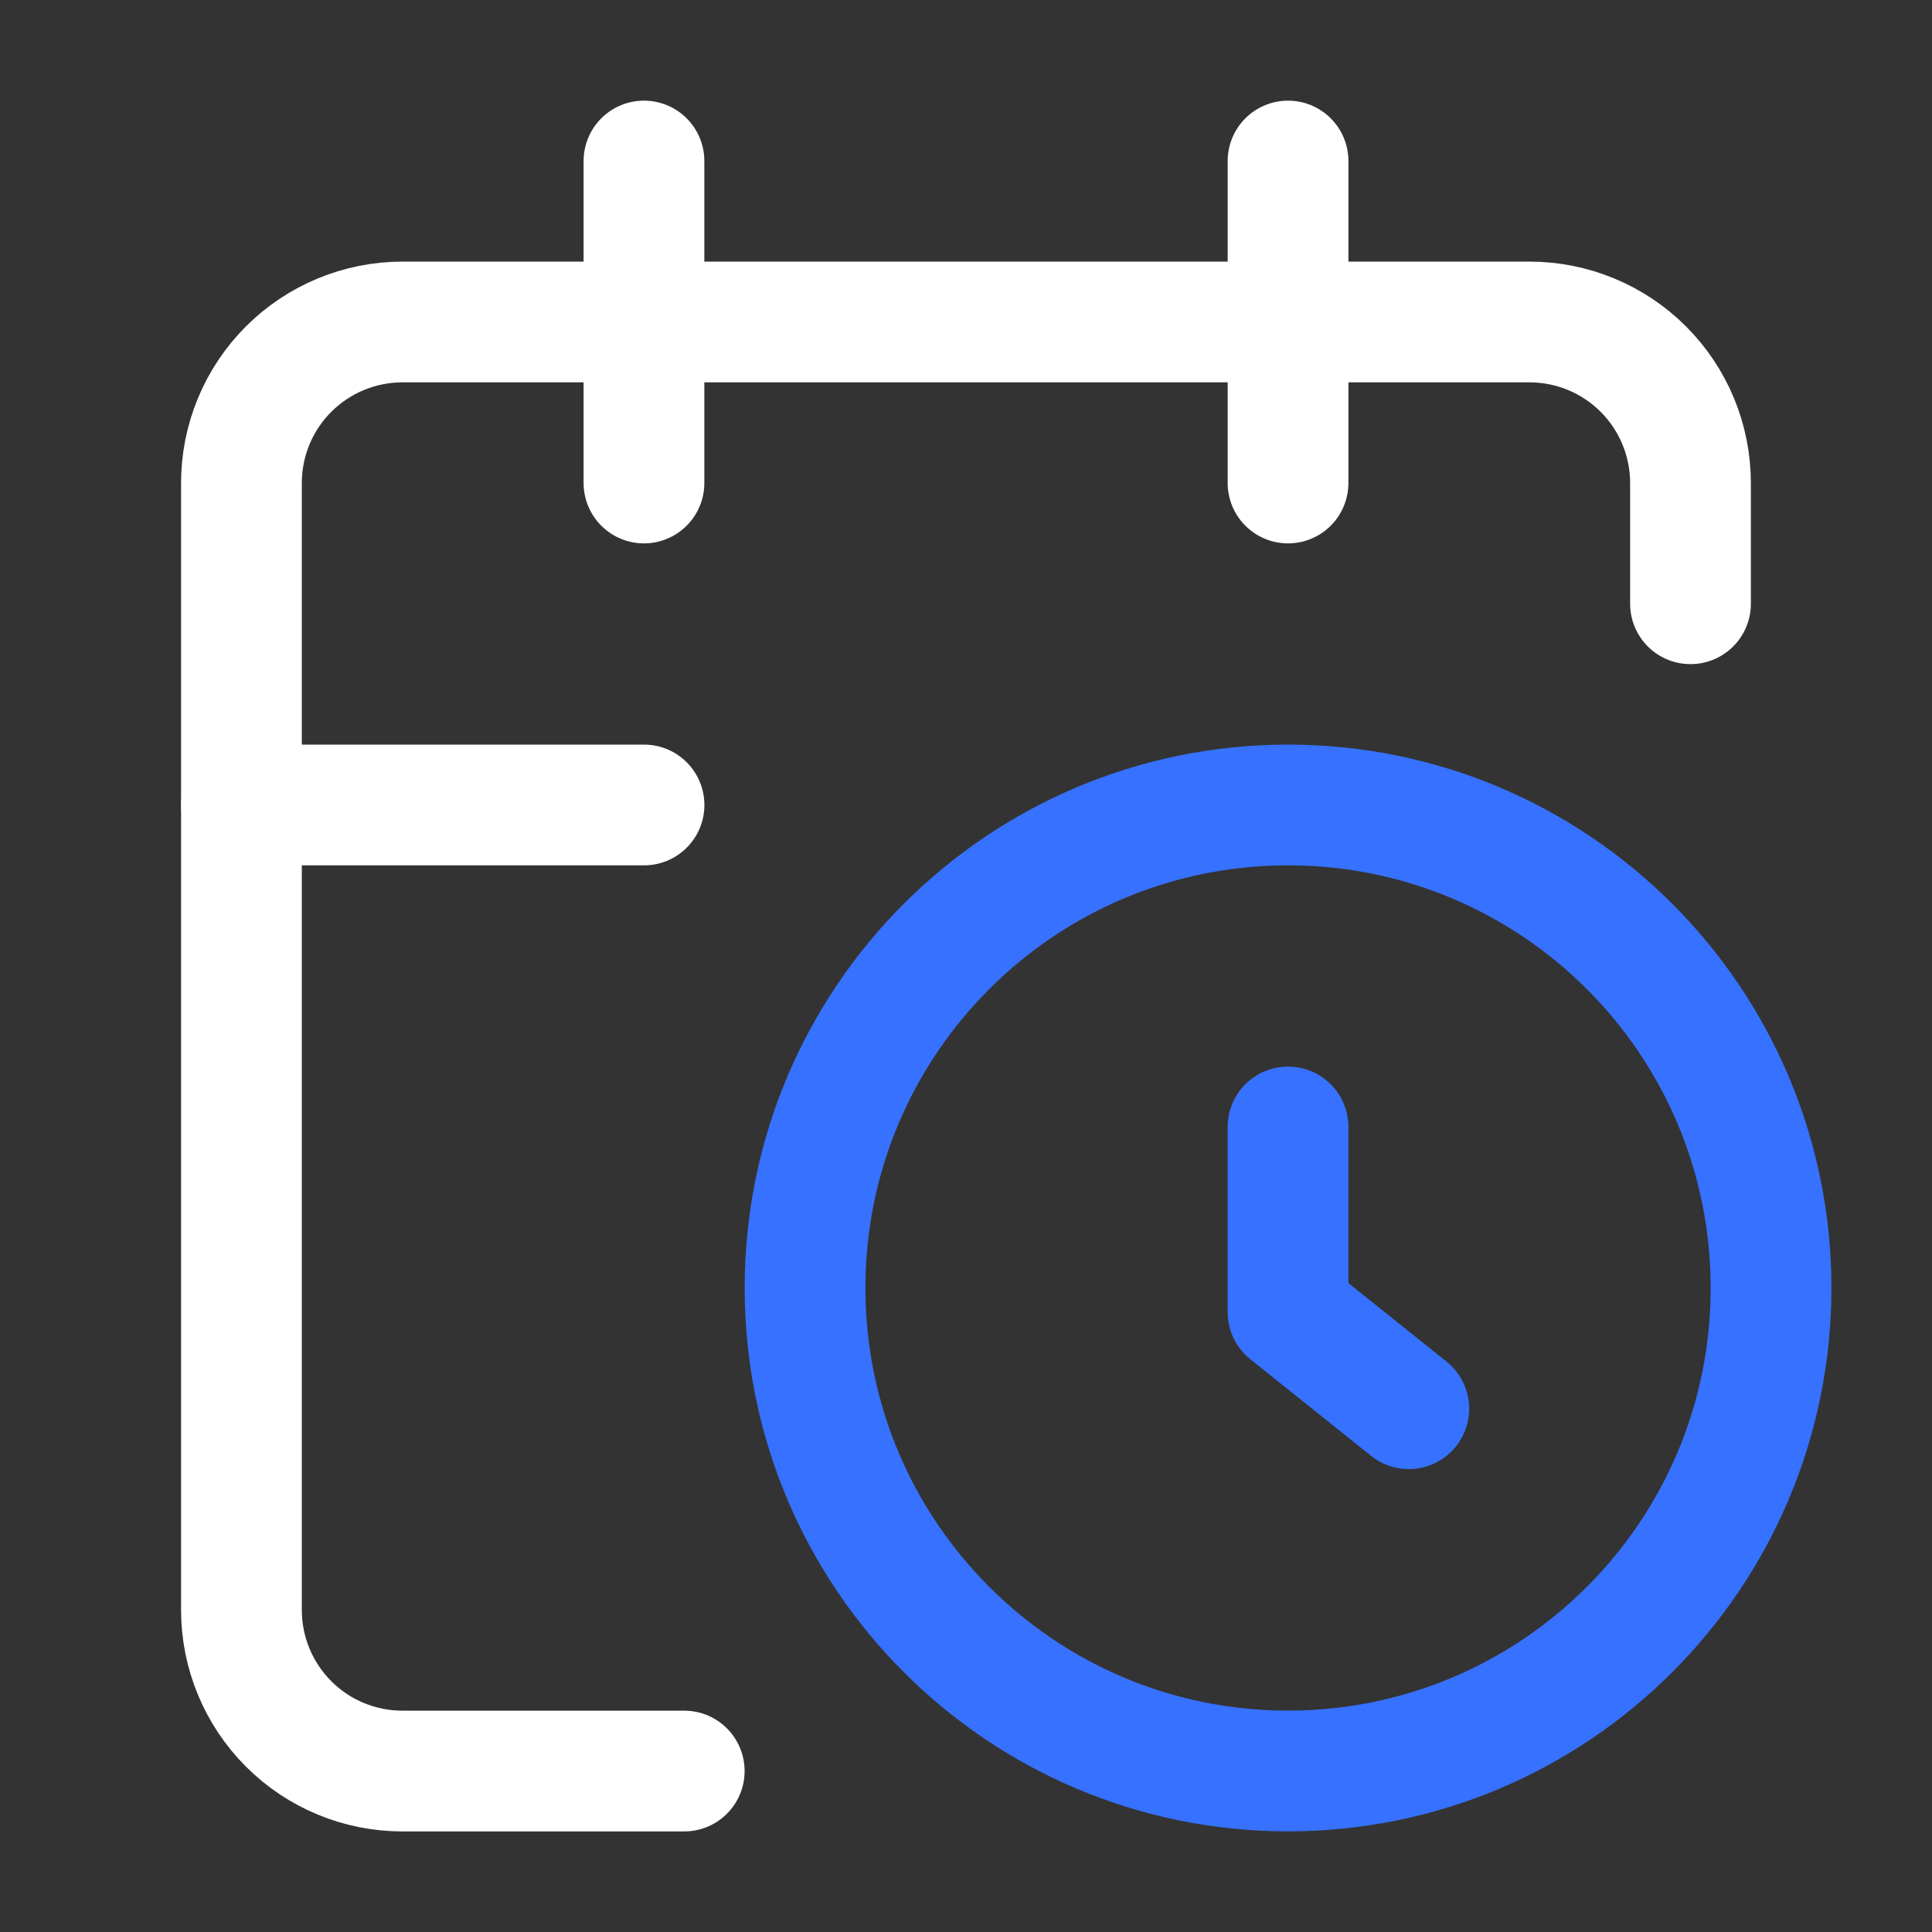
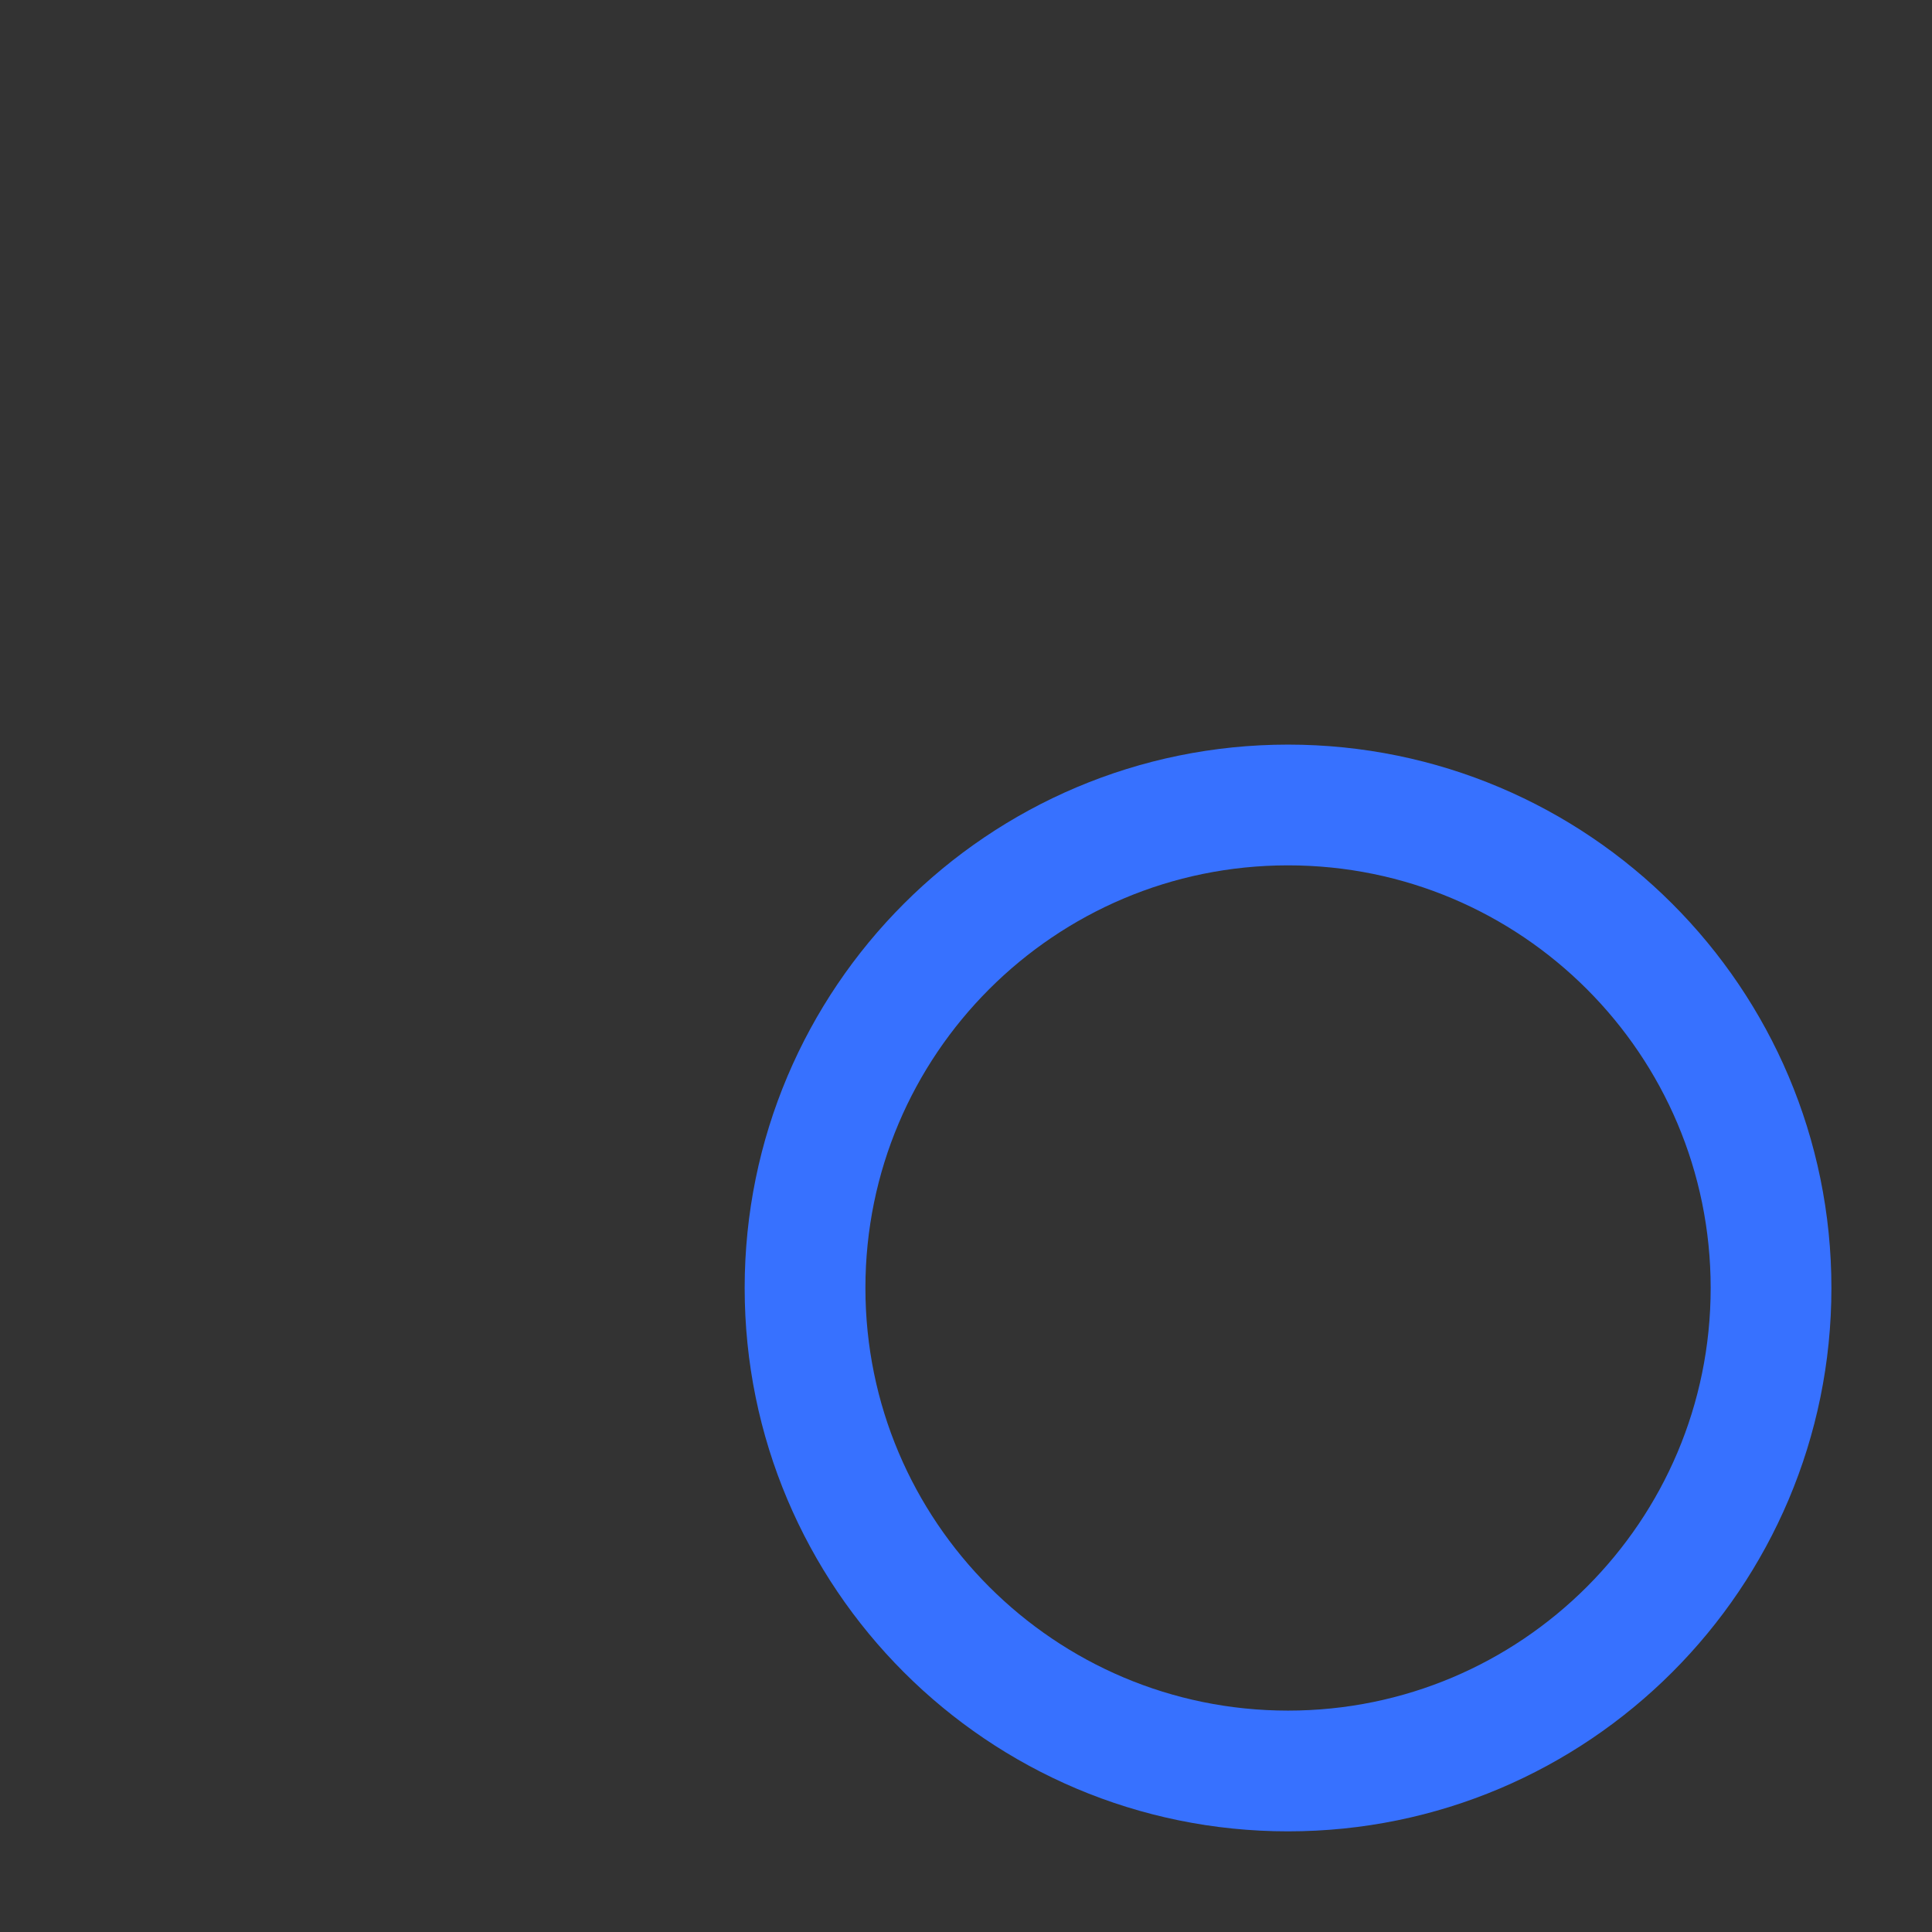
<svg xmlns="http://www.w3.org/2000/svg" fill="none" height="32" viewBox="0 0 32 32" width="32">
  <rect x="0" y="0" width="32" height="32" fill="#333333" stroke="none" />
  <g stroke-linecap="round" stroke-linejoin="round" stroke-width="2">
    <g stroke="#fff">
-       <path d="m28 10v-2c0-.707-.281-1.386-.781-1.886-.5-.5-1.178-.781-1.886-.781h-18.667c-.707 0-1.386.281-1.886.781s-.781 1.178-.781 1.886v18.667c0 .707.281 1.385.781 1.886s1.178.781 1.886.781h4.667" />
-       <path d="m21.334 2.667v5.333" />
-       <path d="m10.666 2.667v5.333" />
-       <path d="m4 13.333h6.667" />
-     </g>
-     <path d="m23.334 23.333-2-1.6v-3.067" stroke="#3771ff" />
+       </g>
    <path d="m21.334 29.333c4.418 0 8-3.582 8-8 0-4.418-3.582-8-8-8s-8 3.582-8 8c0 4.418 3.582 8 8 8z" stroke="#3771ff" />
  </g>
</svg>